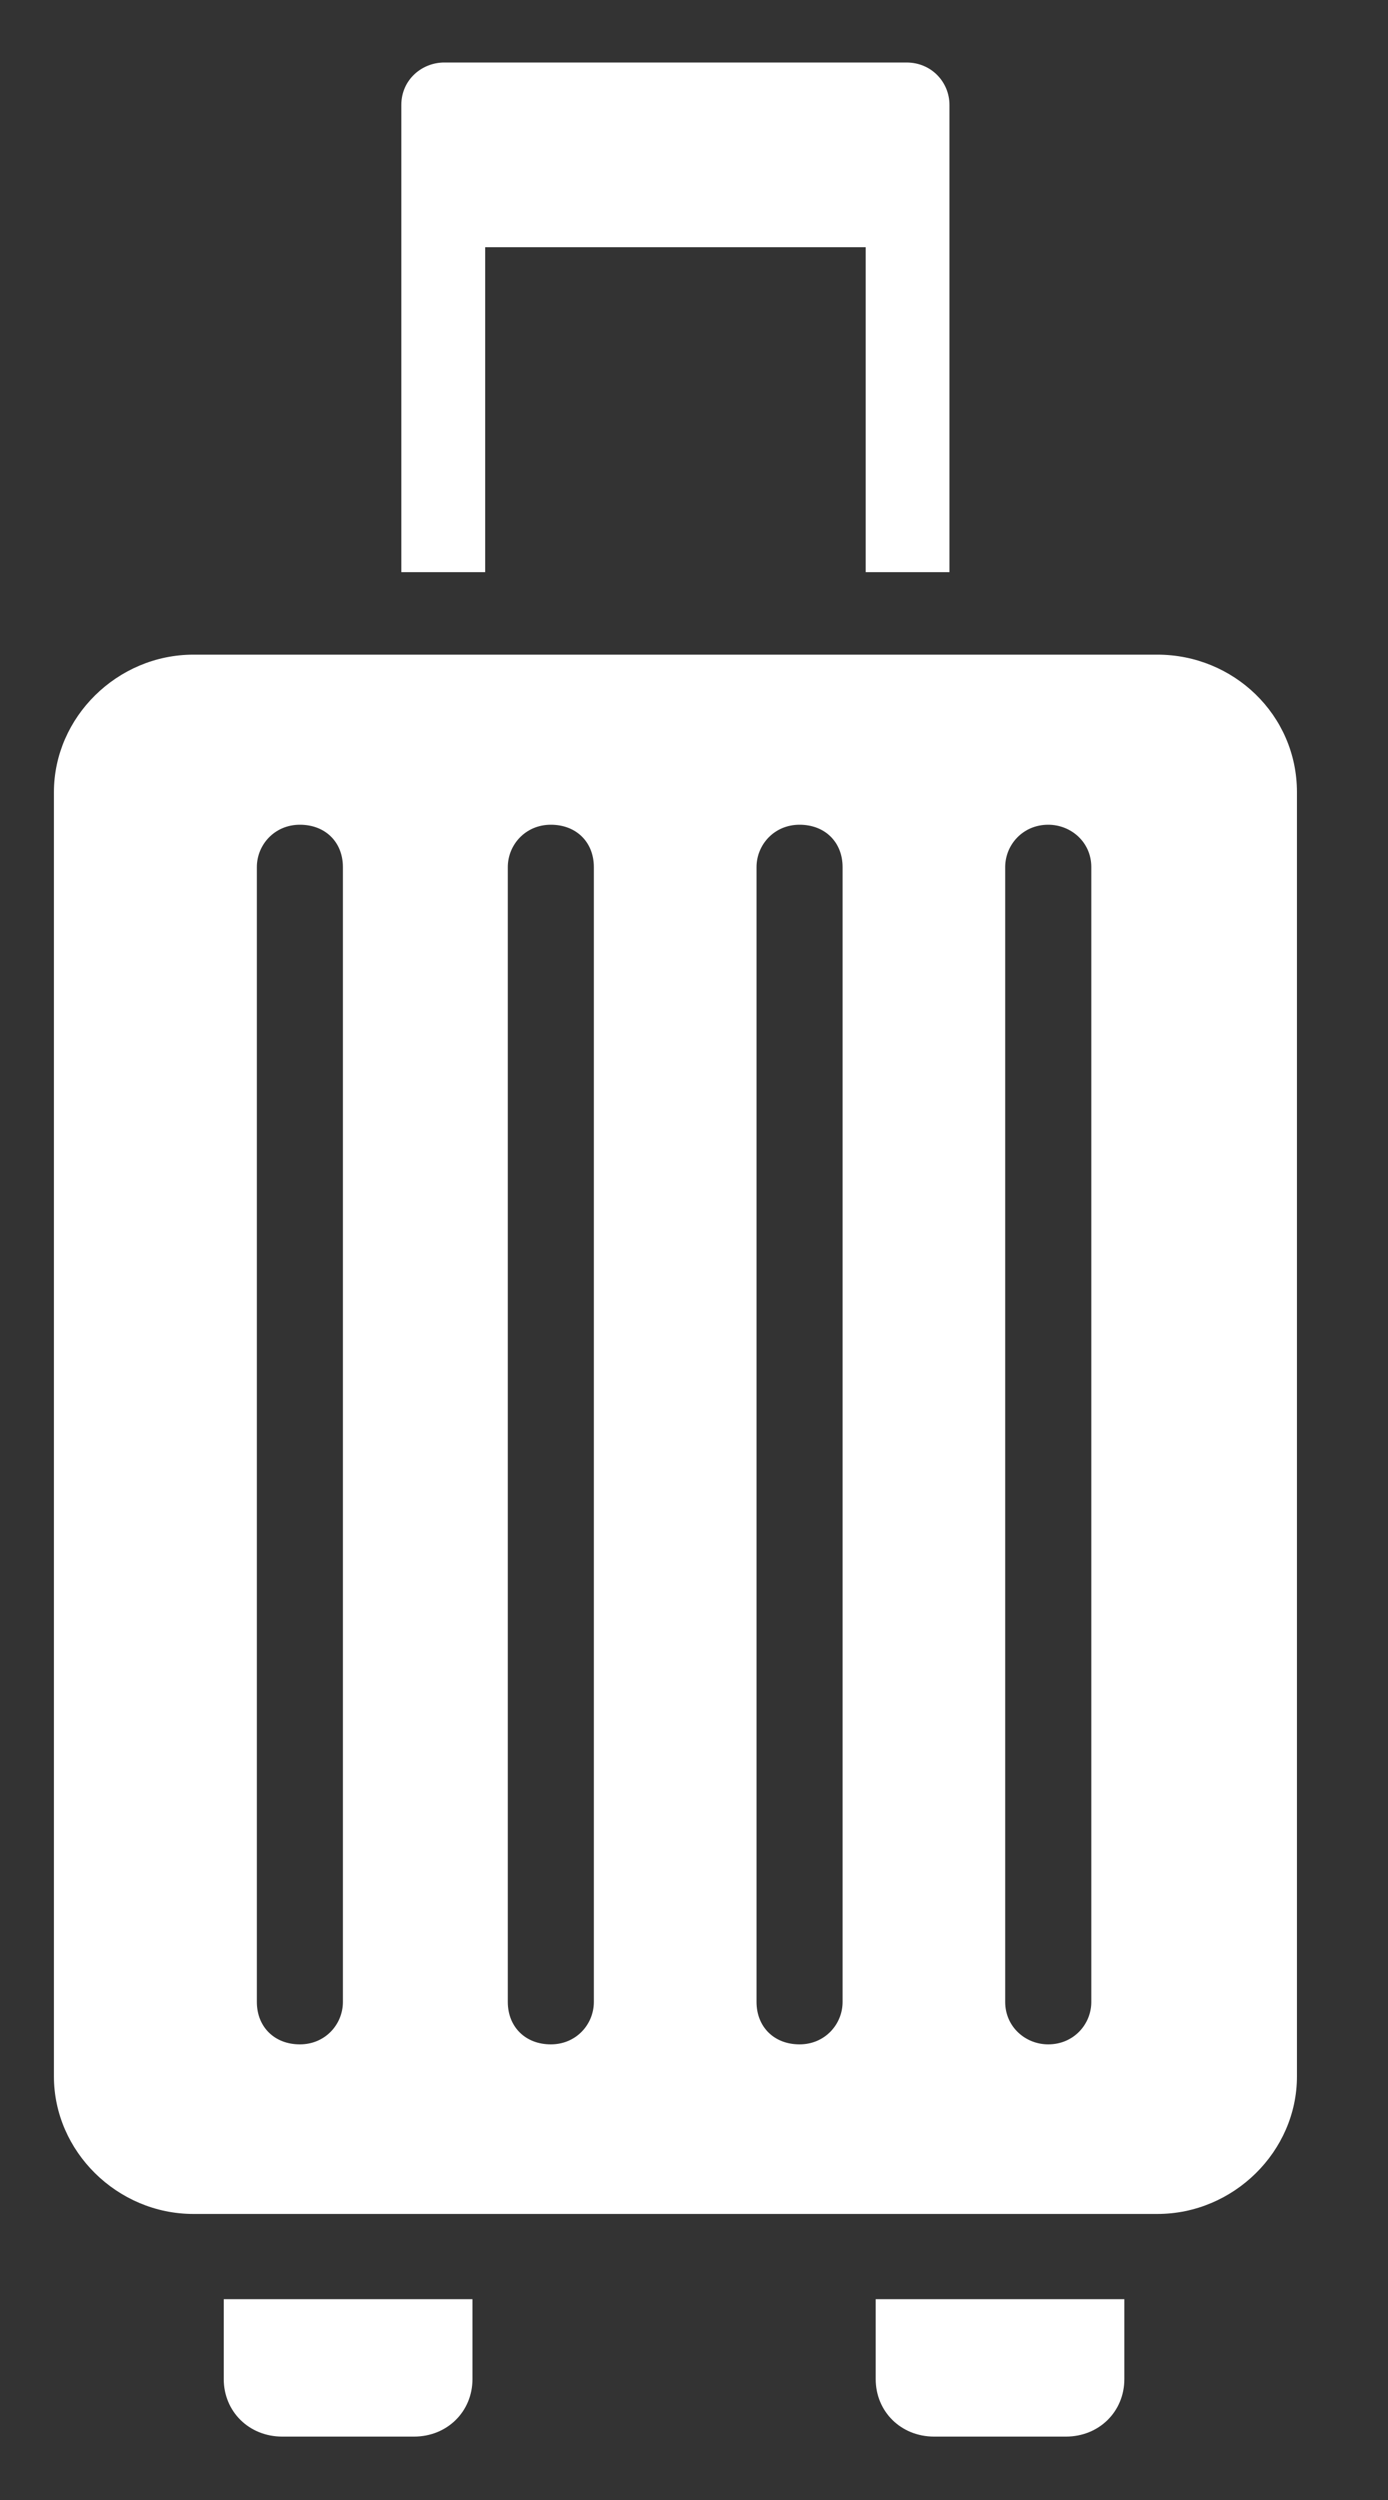
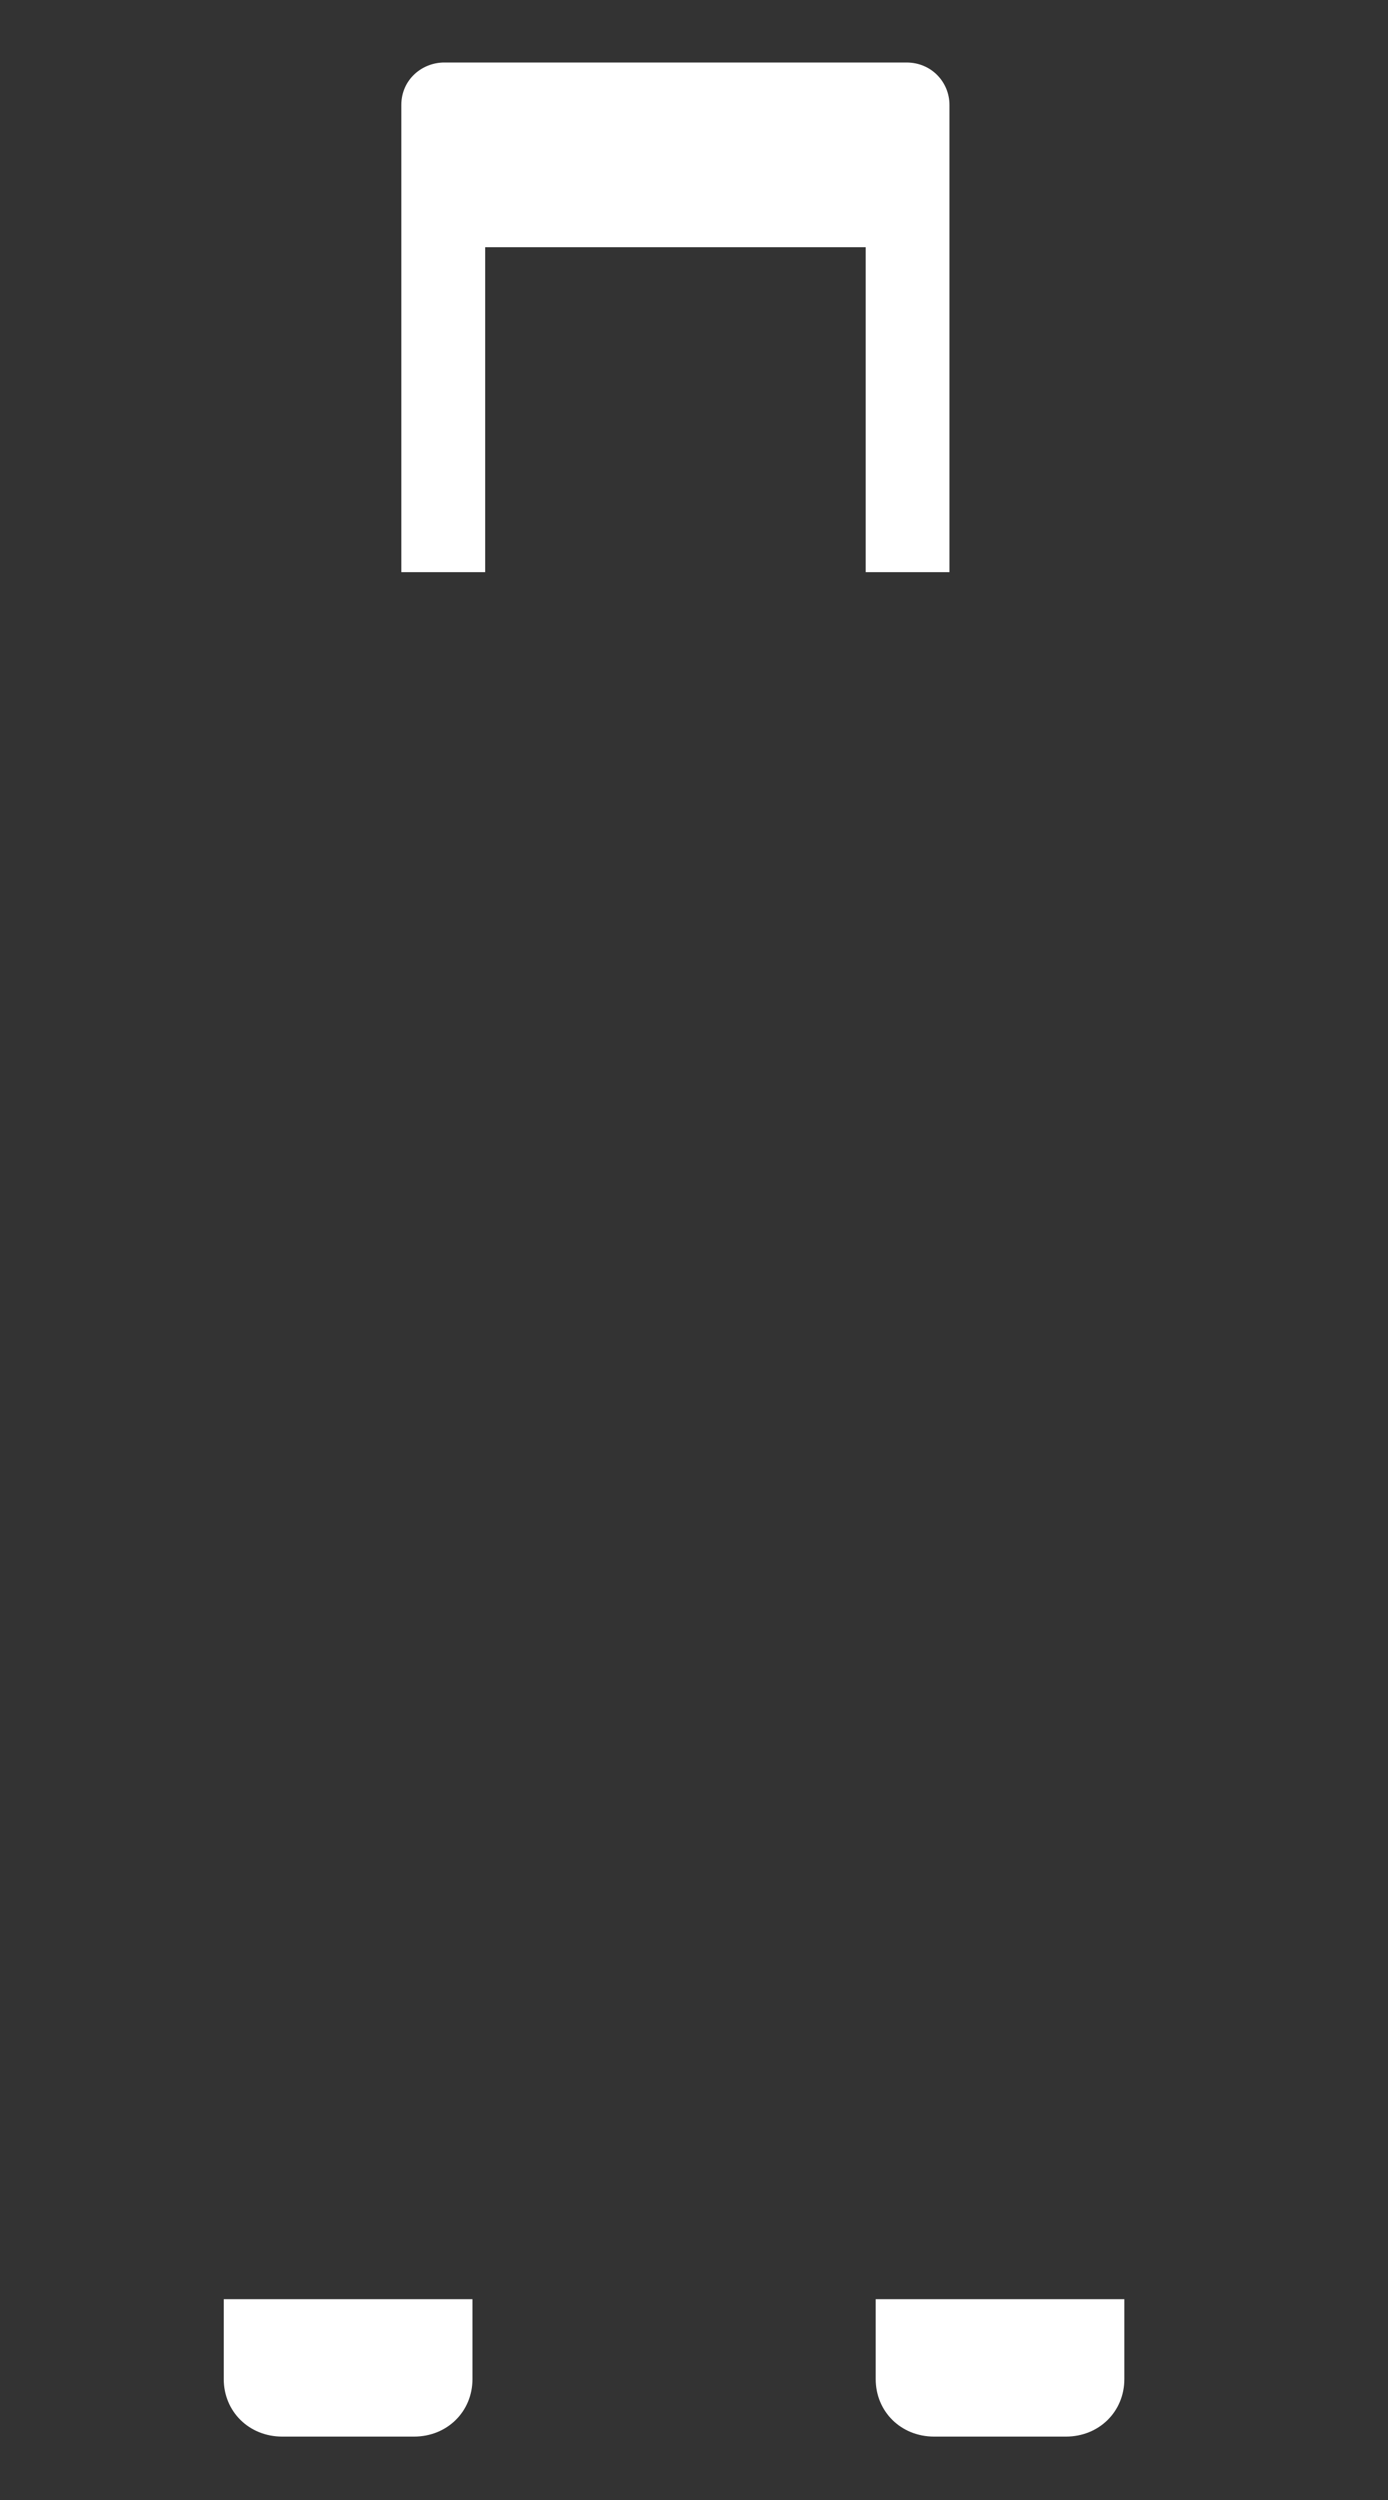
<svg xmlns="http://www.w3.org/2000/svg" width="20" height="36" viewBox="0 0 20 36" fill="none">
  <rect x="0" y="0" width="20" height="36" fill="#333333" stroke="none" />
  <path d="M6.991 3.56H12.474V8.239H13.681V1.51C13.681 1.189 13.427 0.9 13.061 0.9H6.403C6.077 0.9 5.783 1.15 5.783 1.51V8.239H6.991V3.56Z" fill="white" />
  <path d="M3.224 34.258C3.224 34.728 3.59 35.087 4.067 35.087H5.966C6.442 35.087 6.808 34.728 6.808 34.258V33.108H3.224V34.258Z" fill="white" />
  <path d="M12.618 34.258C12.618 34.728 12.983 35.087 13.46 35.087H15.359C15.836 35.087 16.201 34.728 16.201 34.258V33.108H12.618V34.258Z" fill="white" />
-   <path d="M16.677 9.427H2.787C1.691 9.427 0.777 10.327 0.777 11.407V29.901C0.777 30.981 1.691 31.881 2.787 31.881H16.677C17.774 31.881 18.688 30.981 18.688 29.901V11.407C18.688 10.295 17.774 9.427 16.677 9.427ZM4.941 28.828C4.941 29.15 4.687 29.439 4.321 29.439C3.956 29.439 3.701 29.188 3.701 28.828V12.486C3.701 12.165 3.956 11.876 4.321 11.876C4.687 11.876 4.941 12.126 4.941 12.486V28.828ZM8.557 28.828C8.557 29.15 8.303 29.439 7.937 29.439C7.572 29.439 7.317 29.188 7.317 28.828V12.486C7.317 12.165 7.572 11.876 7.937 11.876C8.303 11.876 8.557 12.126 8.557 12.486V28.828ZM12.141 28.828C12.141 29.15 11.886 29.439 11.521 29.439C11.155 29.439 10.901 29.188 10.901 28.828V12.486C10.901 12.165 11.155 11.876 11.521 11.876C11.886 11.876 12.141 12.126 12.141 12.486V28.828ZM15.725 28.828C15.725 29.15 15.47 29.439 15.104 29.439C14.778 29.439 14.484 29.188 14.484 28.828V12.486C14.484 12.165 14.739 11.876 15.104 11.876C15.431 11.876 15.725 12.126 15.725 12.486V28.828Z" fill="white" />
</svg>